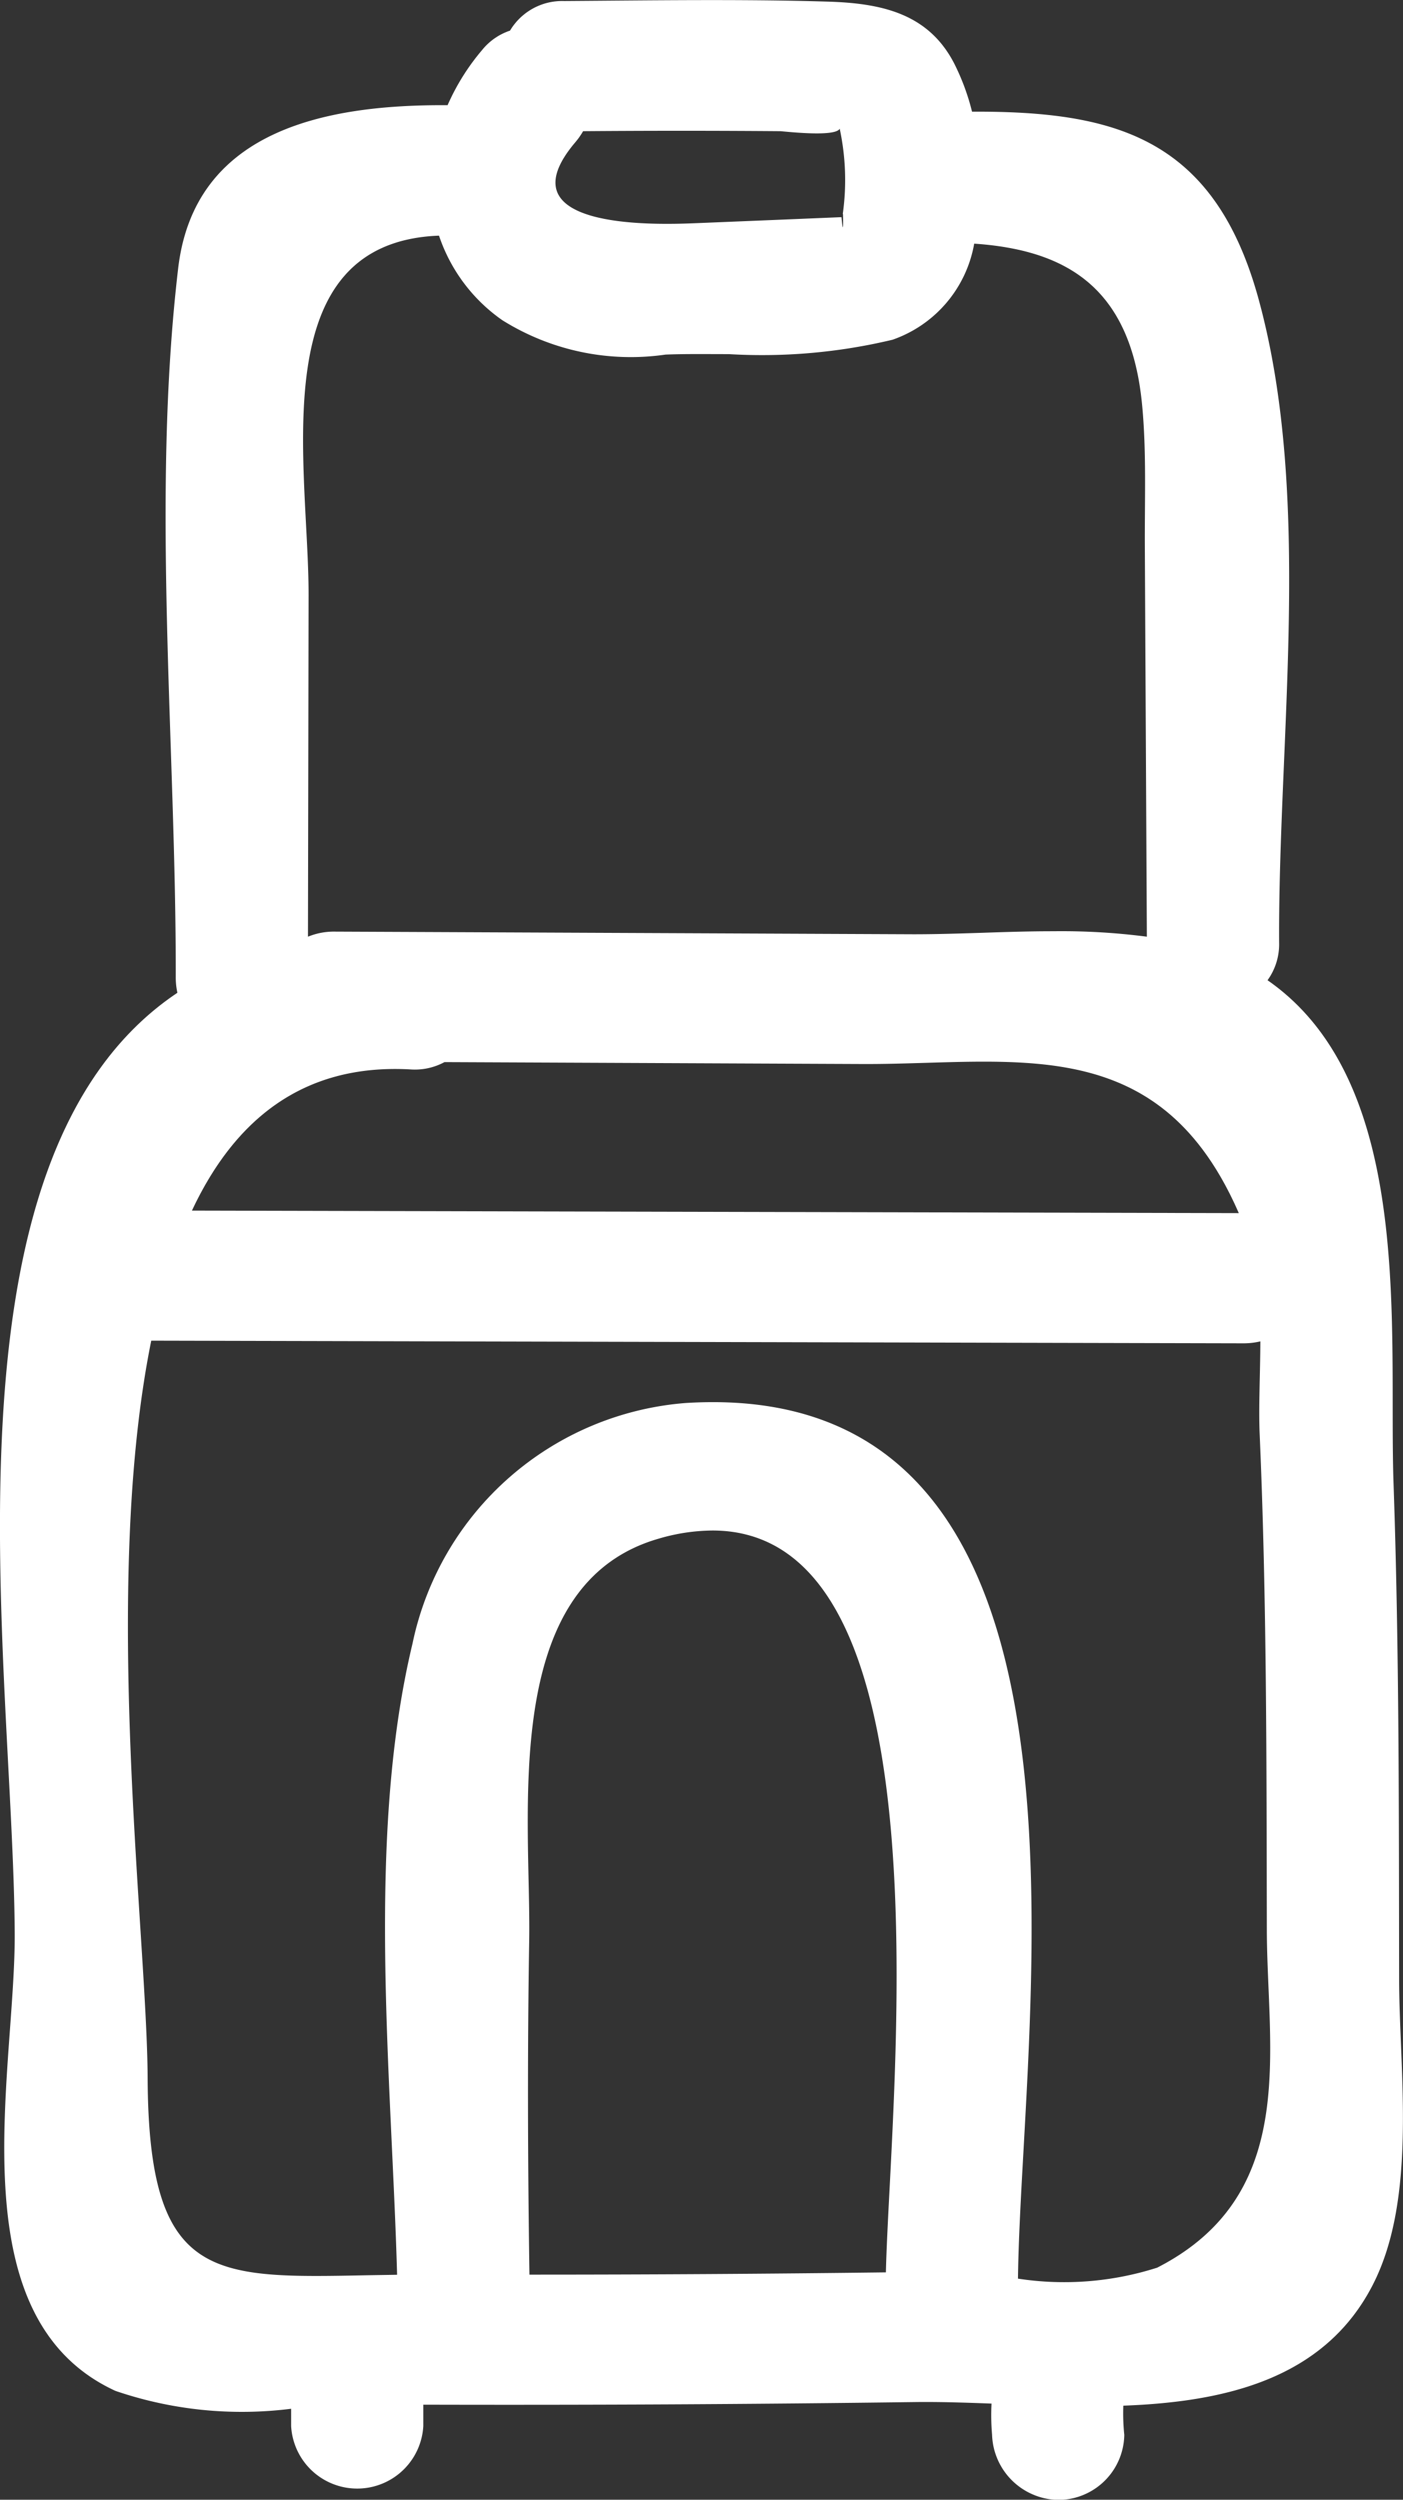
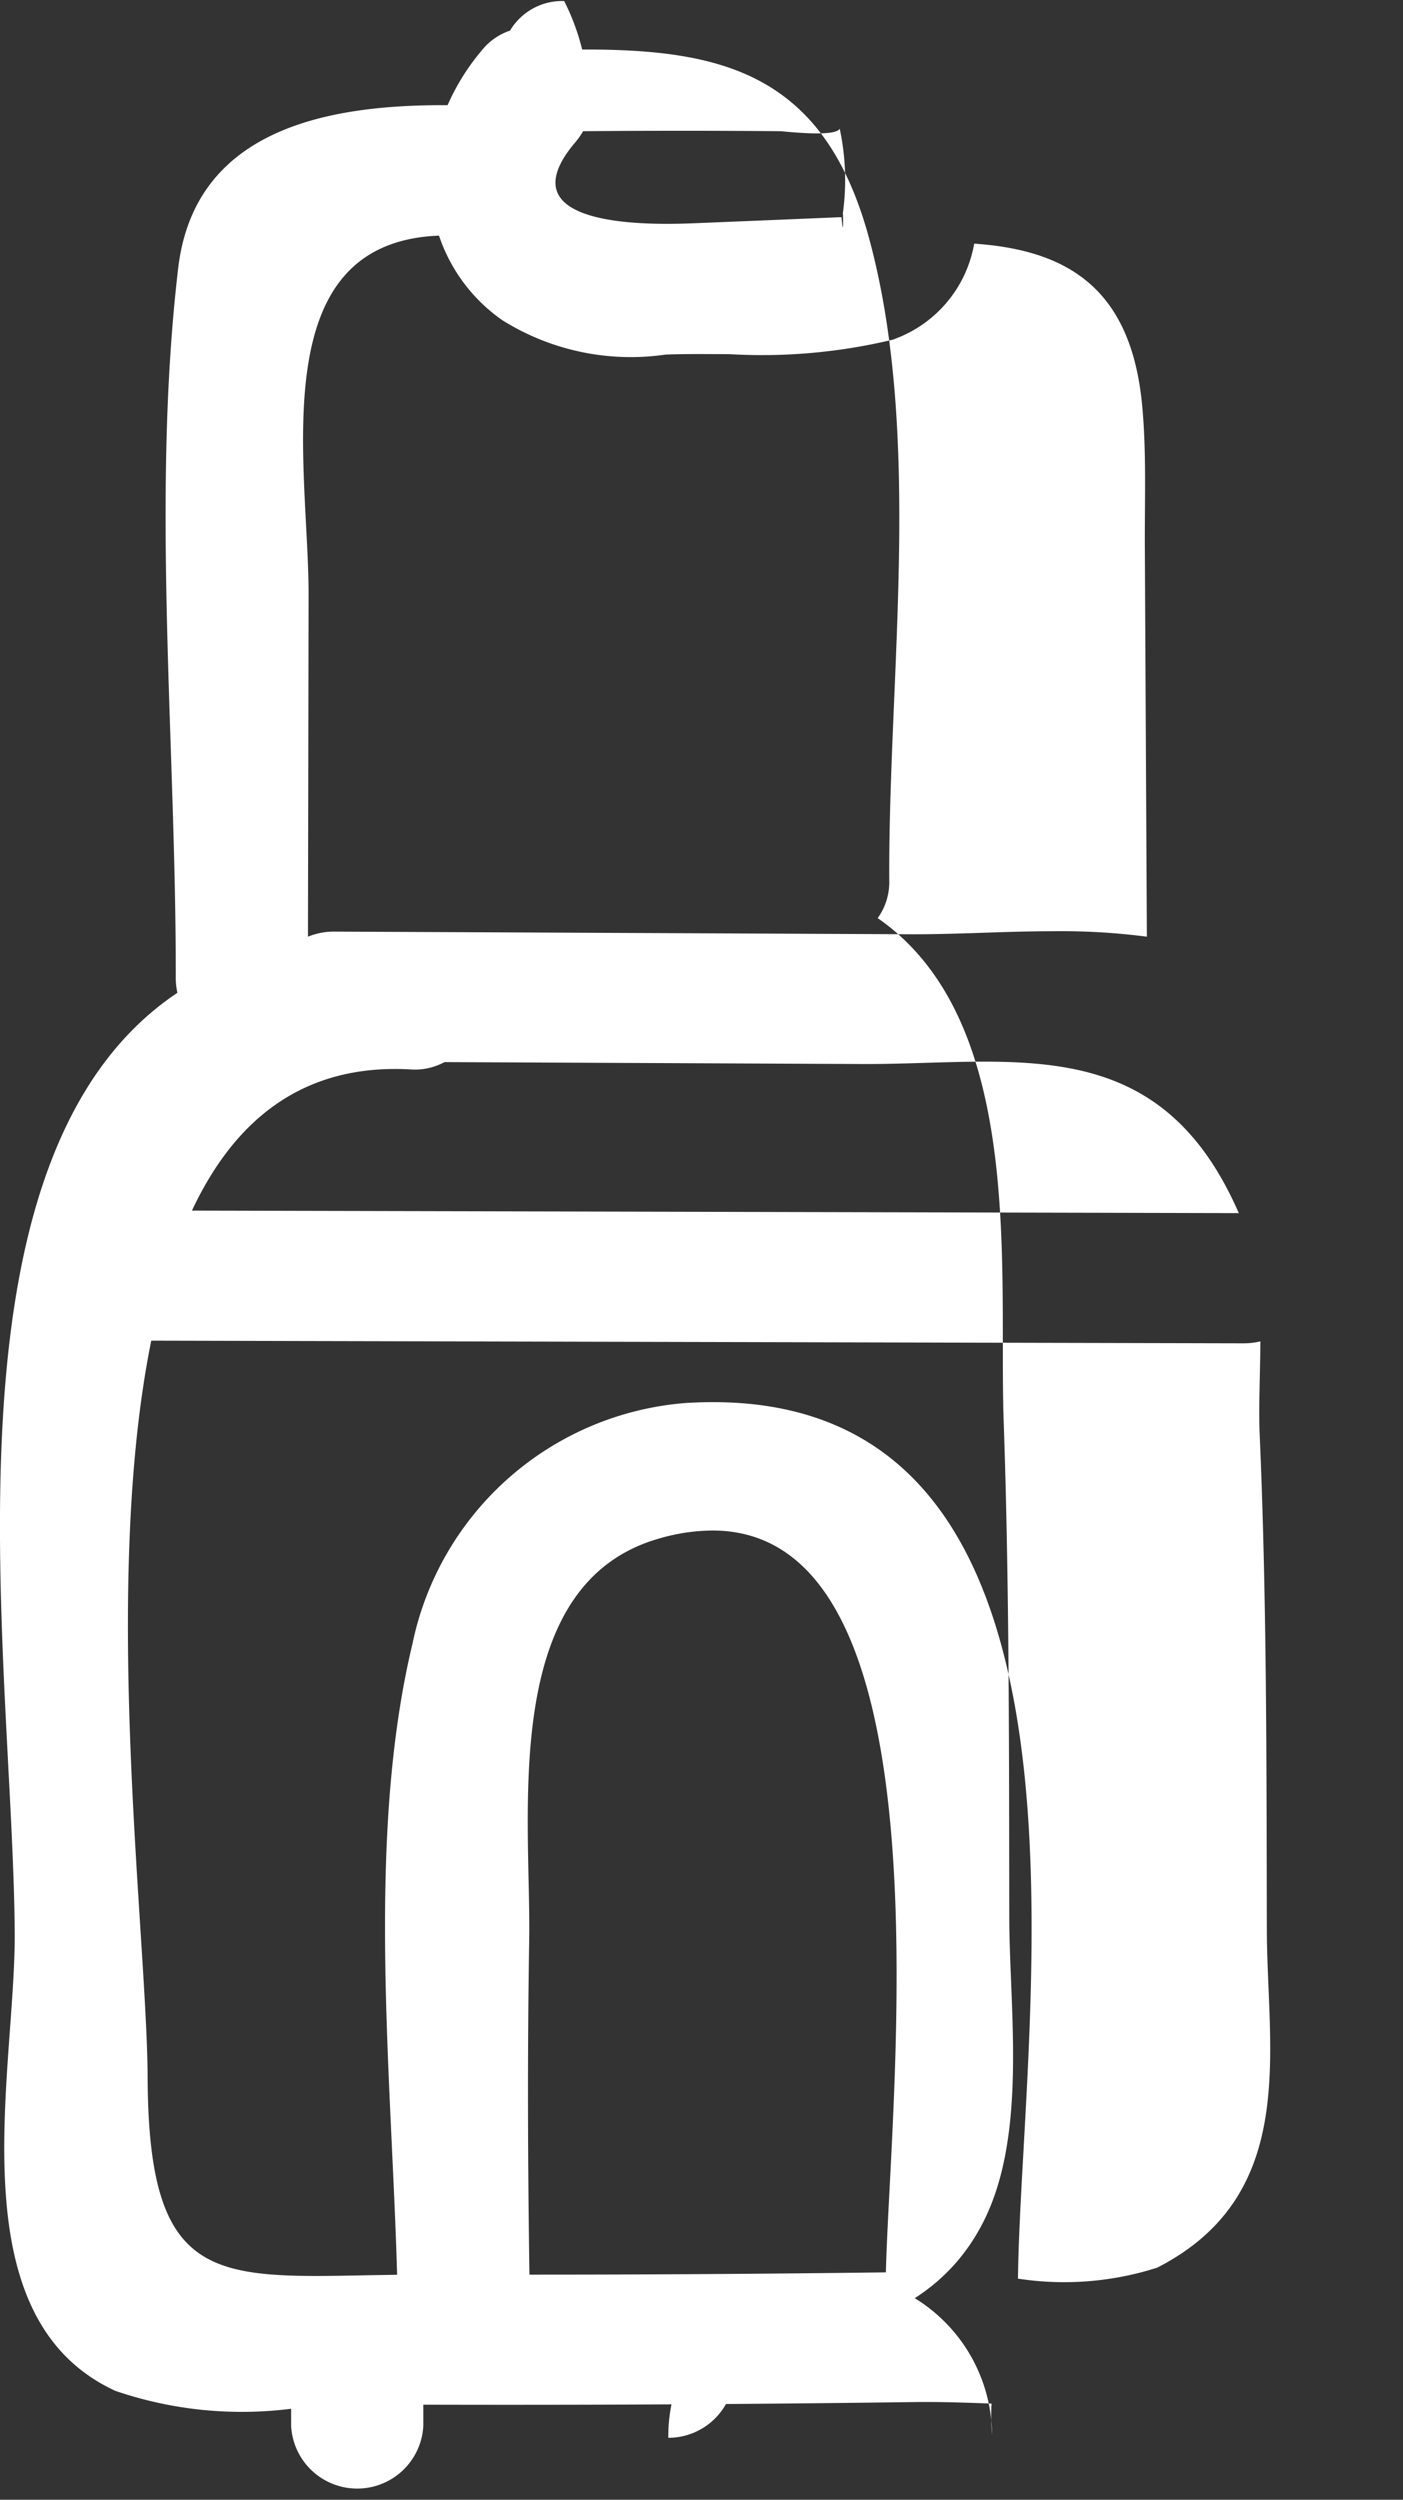
<svg xmlns="http://www.w3.org/2000/svg" width="33.681" height="60" viewBox="0 0 33.681 60">
  <rect x="0" y="0" width="33.681" height="60" fill="#333333" stroke="none" />
-   <path id="icon-highlights-bagage" d="M-1081.5-2582.1a5.4,5.4,0,0,1-.013-.747c-.638-.024-1.25-.044-1.813-.037q-5.914.08-11.828.063v.514a1.589,1.589,0,0,1-3.173,0v-.416a9.39,9.39,0,0,1-4.218-.429c-3.843-1.768-2.4-7.636-2.418-10.975-.032-6.5-2.047-18.6,3.906-22.583a1.7,1.7,0,0,1-.04-.375c.01-5.554-.59-11.5.058-17.012.386-3.287,3.474-3.938,6.468-3.917a5.384,5.384,0,0,1,.826-1.321,1.453,1.453,0,0,1,.673-.469,1.456,1.456,0,0,1,1.3-.71c2.1-.015,4.2-.049,6.3.013,1.283.037,2.429.265,3.059,1.478a5.485,5.485,0,0,1,.432,1.164c3.4-.012,5.815.6,6.882,4.51,1.3,4.759.465,10.545.49,15.431a1.475,1.475,0,0,1-.278.907c3.56,2.472,2.9,8.419,3.025,12.081.137,3.962.128,7.927.134,11.891,0,2.192.445,5.236-.63,7.337-1.152,2.252-3.516,2.814-5.991,2.905a4.959,4.959,0,0,0,.023.7,1.587,1.587,0,0,1-1.587,1.562A1.617,1.617,0,0,1-1081.5-2582.1Zm3.961-4.008c3.424-1.749,2.641-5.206,2.635-8.113-.008-3.967,0-7.937-.172-11.9-.027-.635.013-1.427.017-2.222a1.739,1.739,0,0,1-.418.047l-26.208-.064c-1.2,5.931-.1,14.266-.087,17.706.024,4.865,1.554,4.8,5.31,4.726l.679-.011c-.135-4.838-.75-10.48.369-15.146a7.279,7.279,0,0,1,6.565-5.779c10.619-.654,8.047,14.656,7.971,21.018A7.323,7.323,0,0,0-1077.538-2586.109Zm-11.938-17.507c-3.871,1.086-3.086,6.654-3.135,9.653-.044,2.674-.034,5.347.006,8.02q4.279,0,8.557-.055c.1-4.25,1.637-17.808-4.165-17.806A4.686,4.686,0,0,0-1089.475-2603.616Zm13.9-7.806c-1.651-3.79-4.441-3.7-7.521-3.607-.509.015-1.026.031-1.547.028l-10-.046a1.5,1.5,0,0,1-.831.175c-2.58-.139-4.216,1.224-5.232,3.389Zm-2.207-6.634q-.024-4.652-.048-9.3c-.008-1.153.044-2.333-.068-3.484-.274-2.814-1.829-3.7-4.029-3.852a2.987,2.987,0,0,1-1.959,2.306,13.473,13.473,0,0,1-3.929.346c-.524,0-1.037-.008-1.521.011a5.811,5.811,0,0,1-3.92-.826,4.041,4.041,0,0,1-1.519-2.029c-4.258.164-3.125,5.526-3.131,8.635q-.007,4.1-.015,8.192a1.641,1.641,0,0,1,.649-.122l13.891.064c.521,0,1.082-.017,1.664-.036.55-.019,1.119-.037,1.692-.037A15.876,15.876,0,0,1-1077.783-2618.056Zm-7.3-17.349a5.868,5.868,0,0,0-.074-2.047c-.1.213-1.35.062-1.43.061q-2.365-.02-4.73,0a1.776,1.776,0,0,1-.188.267c-1.759,2.077,1.855,1.984,2.868,1.942l2.114-.087,1.409-.059Q-1085.067-2634.809-1085.078-2635.4Z" transform="translate(1105.316 2640.539)" fill="#fff" />
+   <path id="icon-highlights-bagage" d="M-1081.5-2582.1a5.4,5.4,0,0,1-.013-.747c-.638-.024-1.25-.044-1.813-.037q-5.914.08-11.828.063v.514a1.589,1.589,0,0,1-3.173,0v-.416a9.39,9.39,0,0,1-4.218-.429c-3.843-1.768-2.4-7.636-2.418-10.975-.032-6.5-2.047-18.6,3.906-22.583a1.7,1.7,0,0,1-.04-.375c.01-5.554-.59-11.5.058-17.012.386-3.287,3.474-3.938,6.468-3.917a5.384,5.384,0,0,1,.826-1.321,1.453,1.453,0,0,1,.673-.469,1.456,1.456,0,0,1,1.3-.71a5.485,5.485,0,0,1,.432,1.164c3.4-.012,5.815.6,6.882,4.51,1.3,4.759.465,10.545.49,15.431a1.475,1.475,0,0,1-.278.907c3.56,2.472,2.9,8.419,3.025,12.081.137,3.962.128,7.927.134,11.891,0,2.192.445,5.236-.63,7.337-1.152,2.252-3.516,2.814-5.991,2.905a4.959,4.959,0,0,0,.023.7,1.587,1.587,0,0,1-1.587,1.562A1.617,1.617,0,0,1-1081.5-2582.1Zm3.961-4.008c3.424-1.749,2.641-5.206,2.635-8.113-.008-3.967,0-7.937-.172-11.9-.027-.635.013-1.427.017-2.222a1.739,1.739,0,0,1-.418.047l-26.208-.064c-1.2,5.931-.1,14.266-.087,17.706.024,4.865,1.554,4.8,5.31,4.726l.679-.011c-.135-4.838-.75-10.48.369-15.146a7.279,7.279,0,0,1,6.565-5.779c10.619-.654,8.047,14.656,7.971,21.018A7.323,7.323,0,0,0-1077.538-2586.109Zm-11.938-17.507c-3.871,1.086-3.086,6.654-3.135,9.653-.044,2.674-.034,5.347.006,8.02q4.279,0,8.557-.055c.1-4.25,1.637-17.808-4.165-17.806A4.686,4.686,0,0,0-1089.475-2603.616Zm13.9-7.806c-1.651-3.79-4.441-3.7-7.521-3.607-.509.015-1.026.031-1.547.028l-10-.046a1.5,1.5,0,0,1-.831.175c-2.58-.139-4.216,1.224-5.232,3.389Zm-2.207-6.634q-.024-4.652-.048-9.3c-.008-1.153.044-2.333-.068-3.484-.274-2.814-1.829-3.7-4.029-3.852a2.987,2.987,0,0,1-1.959,2.306,13.473,13.473,0,0,1-3.929.346c-.524,0-1.037-.008-1.521.011a5.811,5.811,0,0,1-3.92-.826,4.041,4.041,0,0,1-1.519-2.029c-4.258.164-3.125,5.526-3.131,8.635q-.007,4.1-.015,8.192a1.641,1.641,0,0,1,.649-.122l13.891.064c.521,0,1.082-.017,1.664-.036.55-.019,1.119-.037,1.692-.037A15.876,15.876,0,0,1-1077.783-2618.056Zm-7.3-17.349a5.868,5.868,0,0,0-.074-2.047c-.1.213-1.35.062-1.43.061q-2.365-.02-4.73,0a1.776,1.776,0,0,1-.188.267c-1.759,2.077,1.855,1.984,2.868,1.942l2.114-.087,1.409-.059Q-1085.067-2634.809-1085.078-2635.4Z" transform="translate(1105.316 2640.539)" fill="#fff" />
</svg>